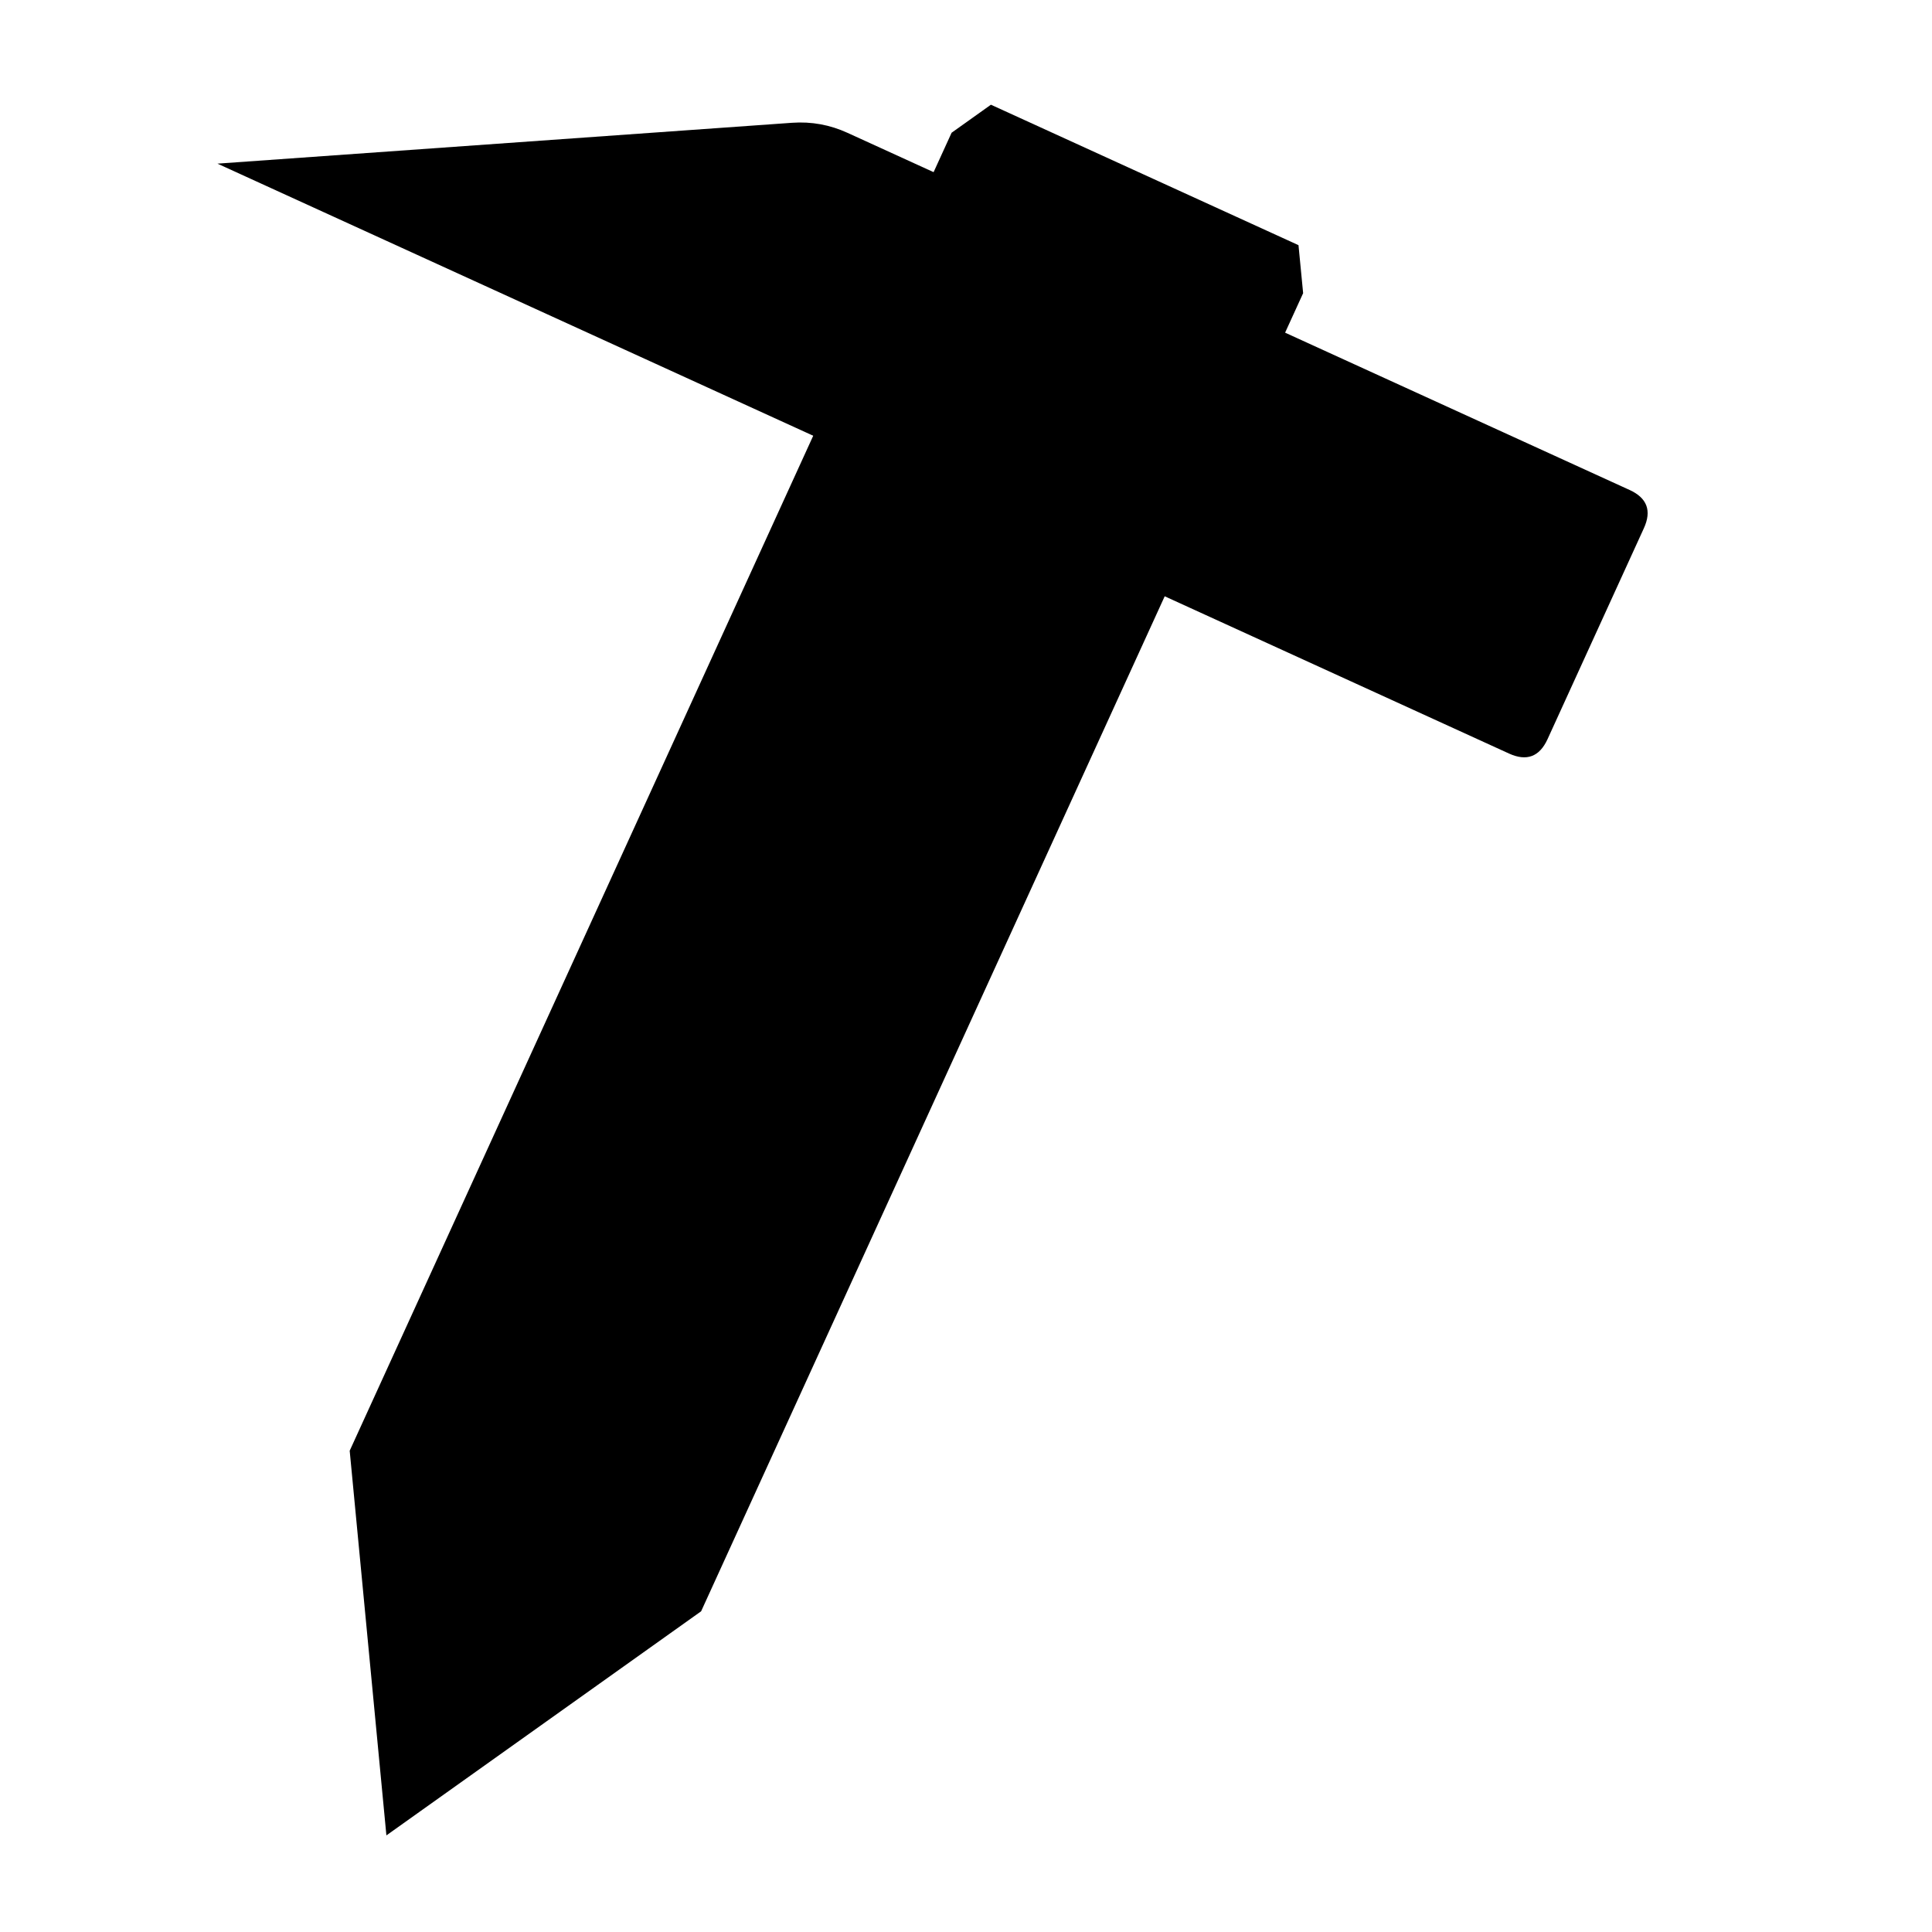
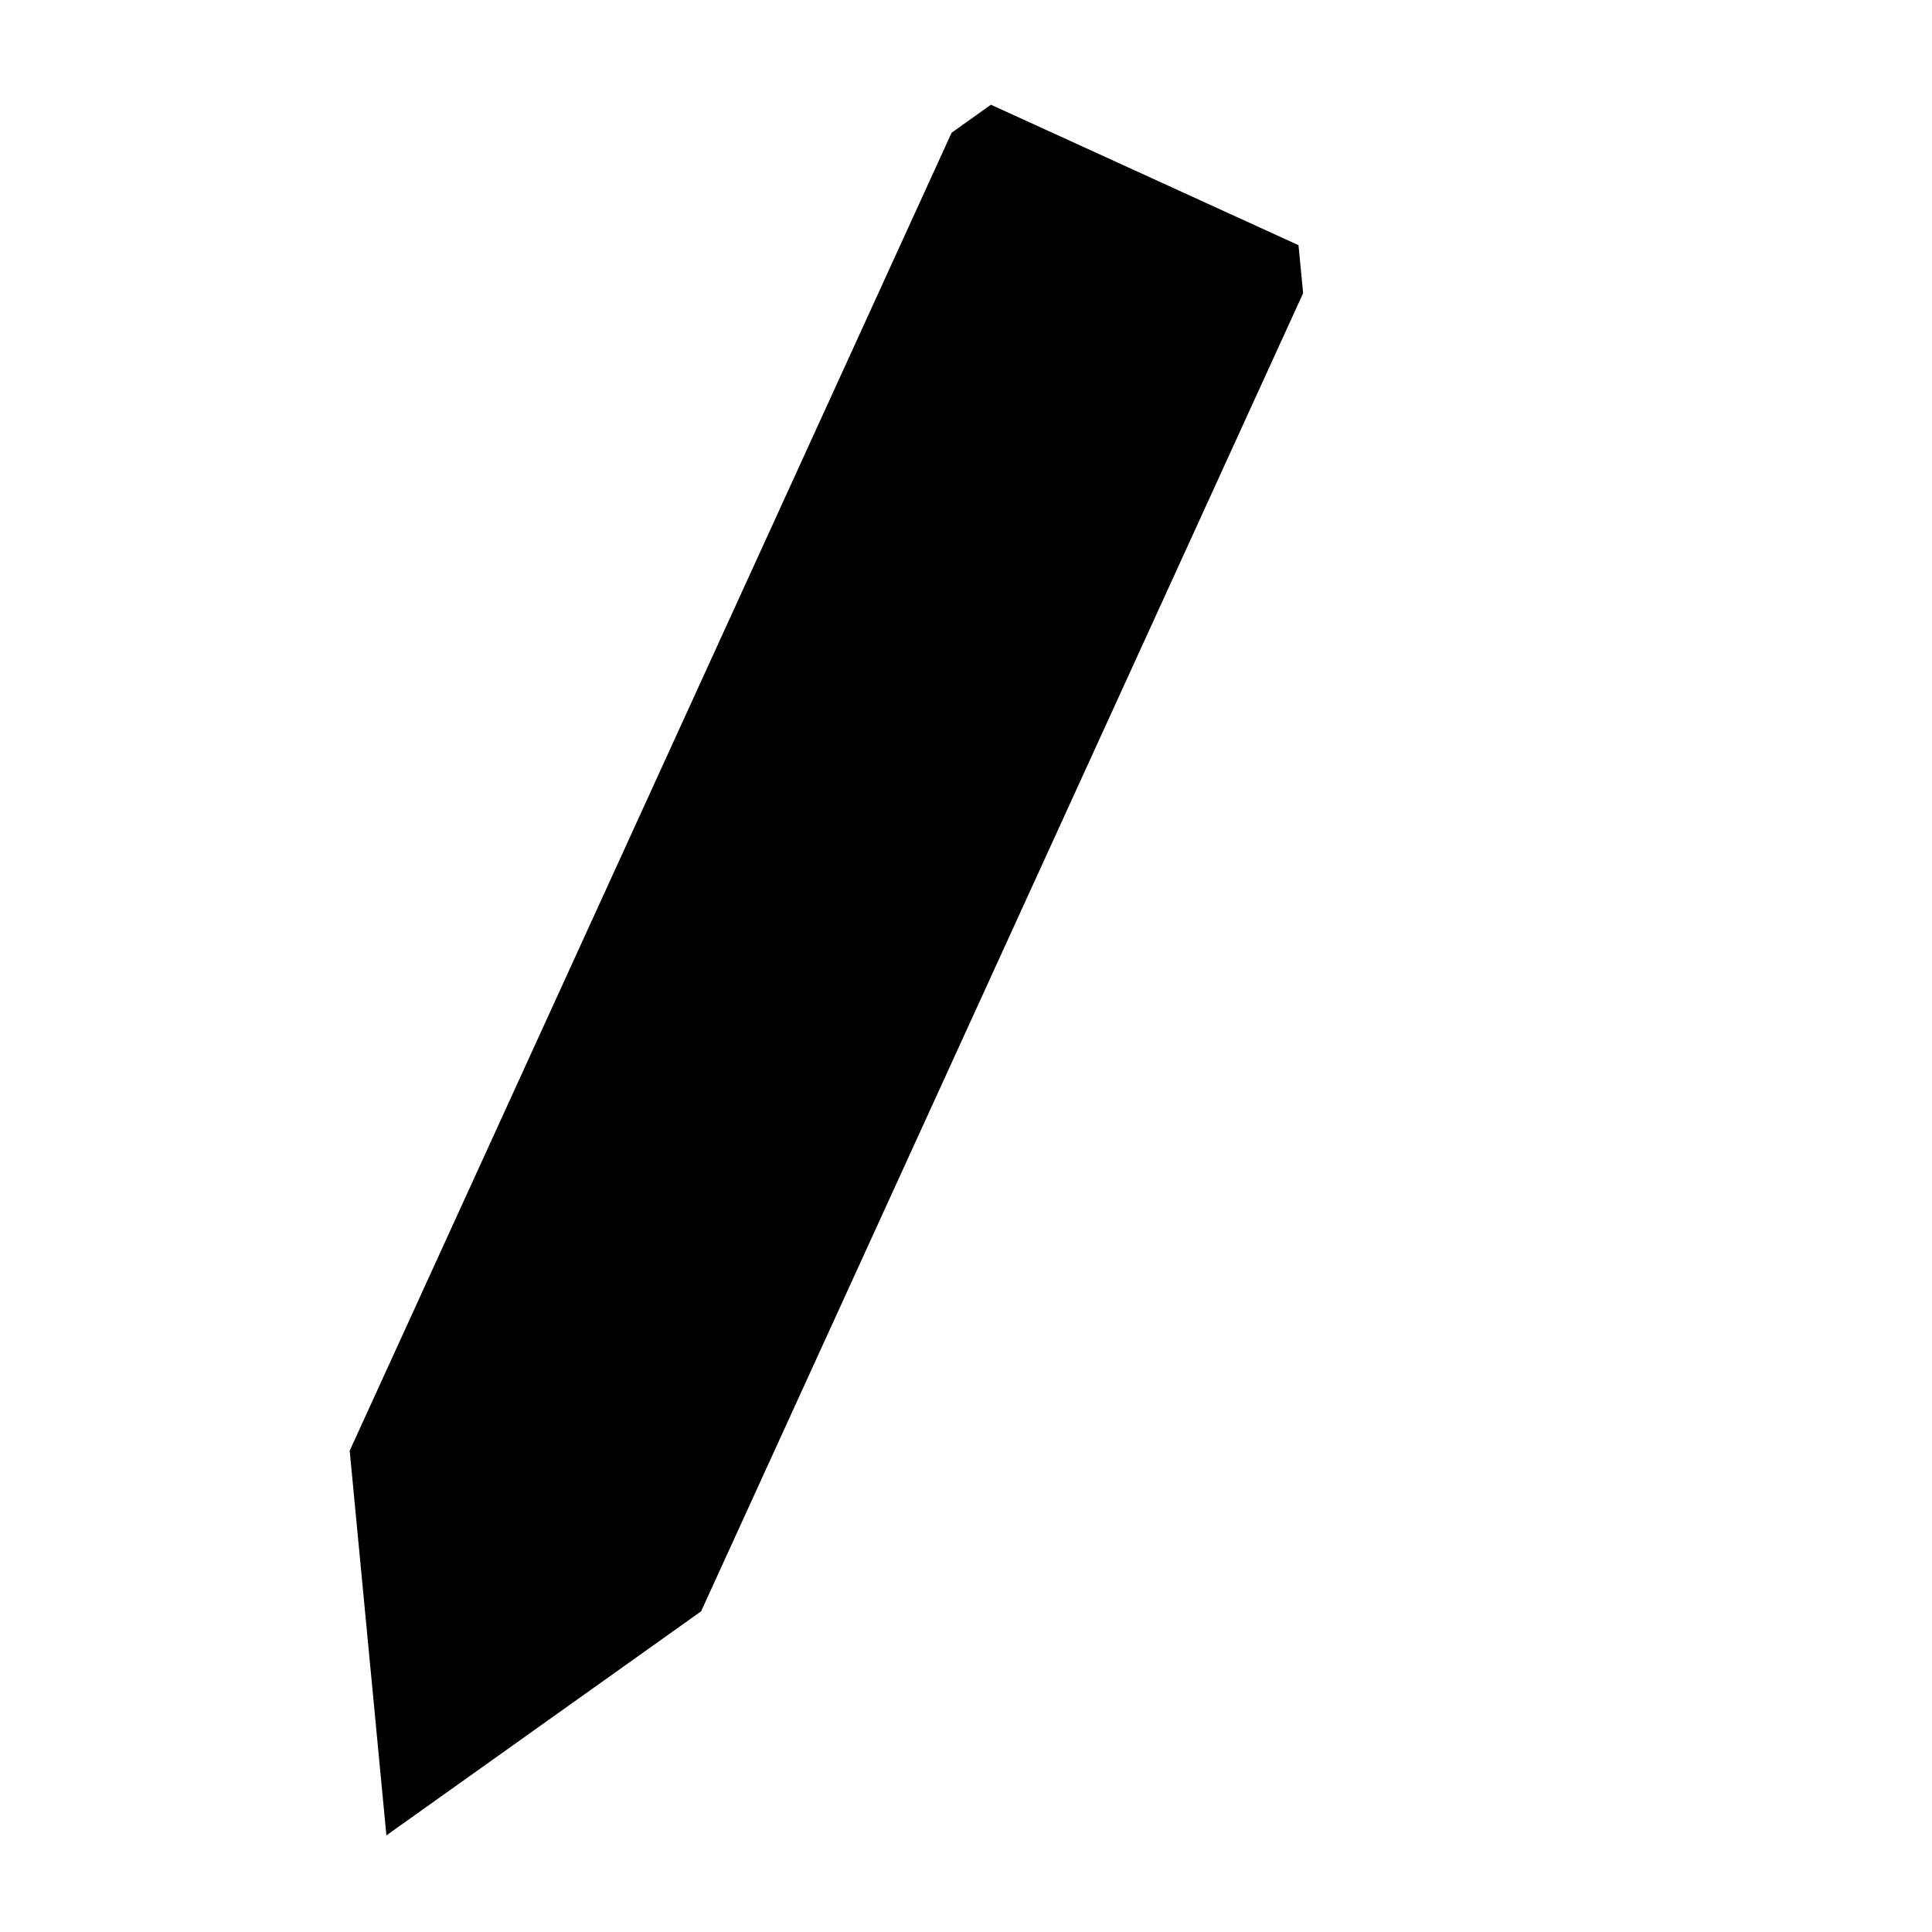
<svg xmlns="http://www.w3.org/2000/svg" viewBox="0 0 20 20">
  <path fill="#000000" stroke="none" d="M4 19l-.38-3.982L9.851 1.374l.407-.29 3.184 1.454.048.497L7.258 16.68z" />
-   <path fill="#000000" stroke="none" d="M8.773 1.375l8.096 3.697q.273.124.148.397l-.997 2.183q-.125.273-.398.149L2.251 1.694 8.2 1.271q.3-.021.573.104" />
</svg>